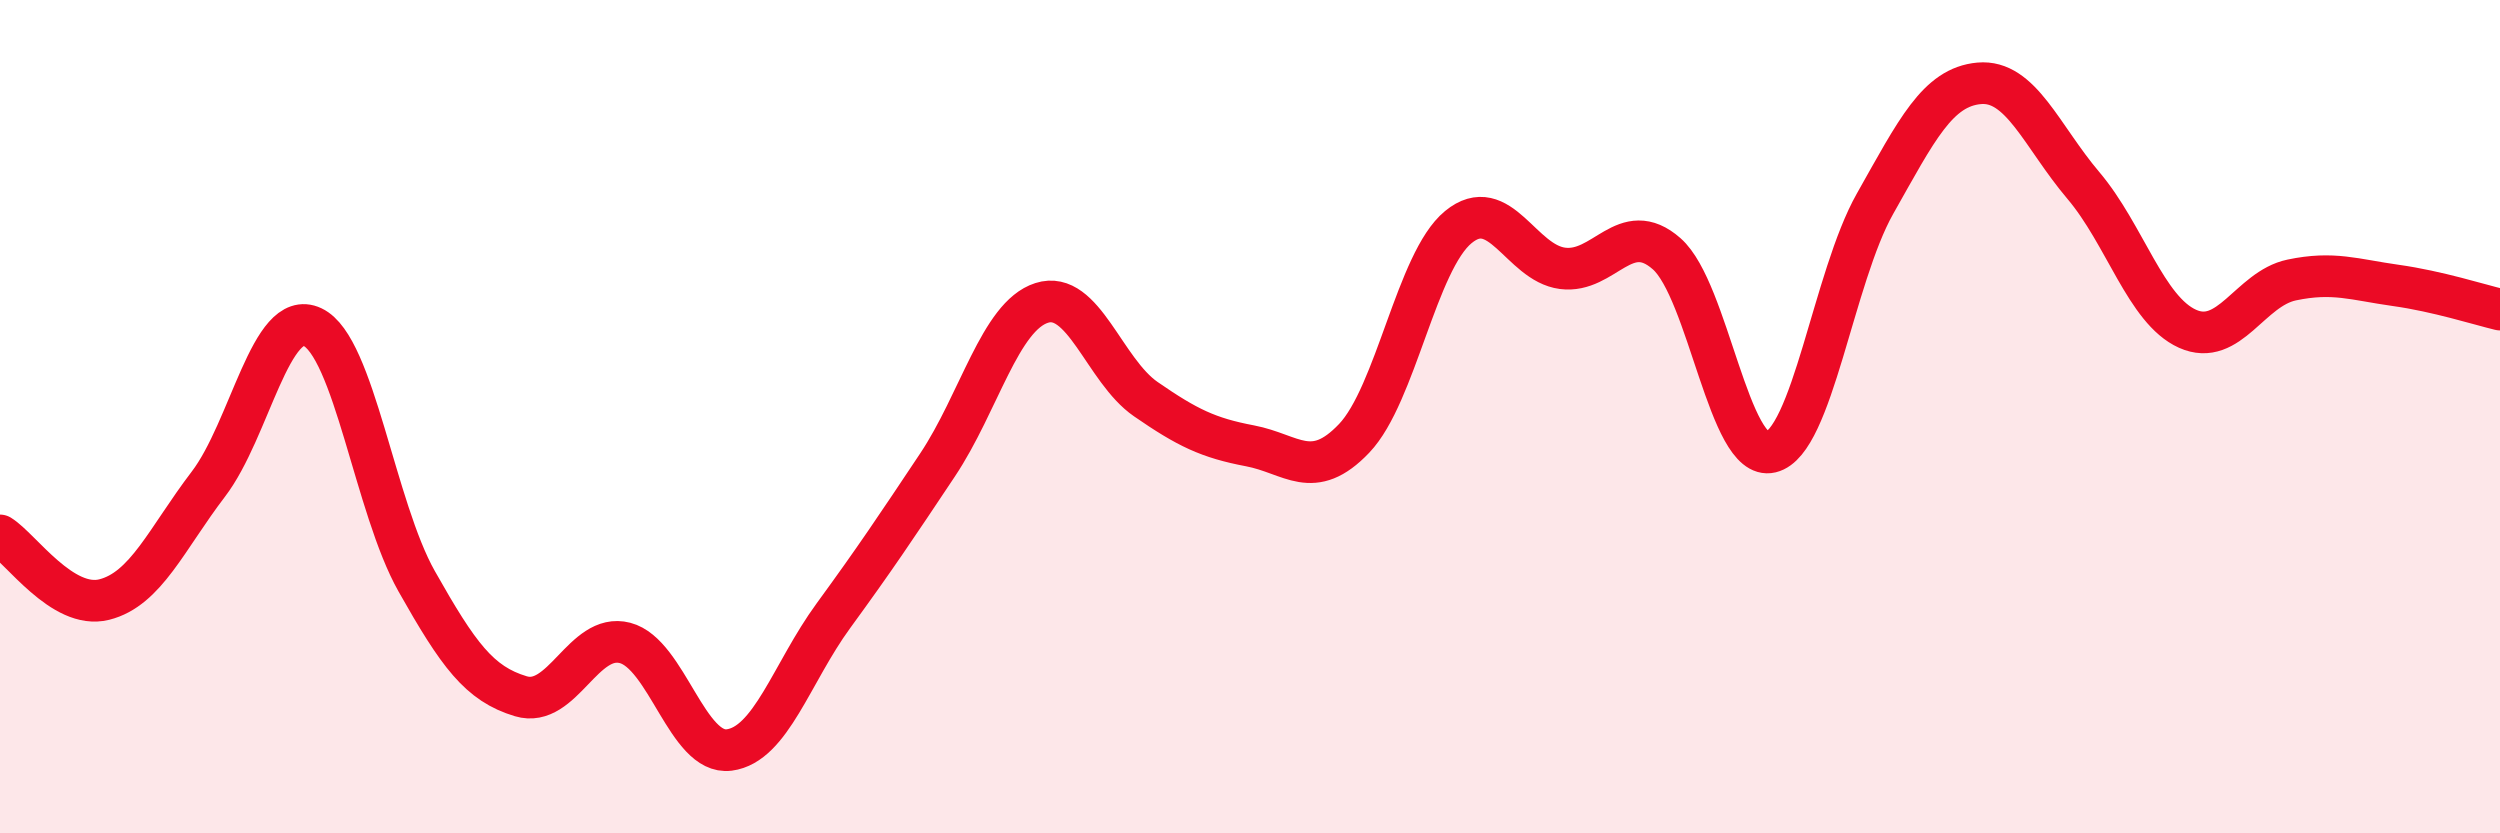
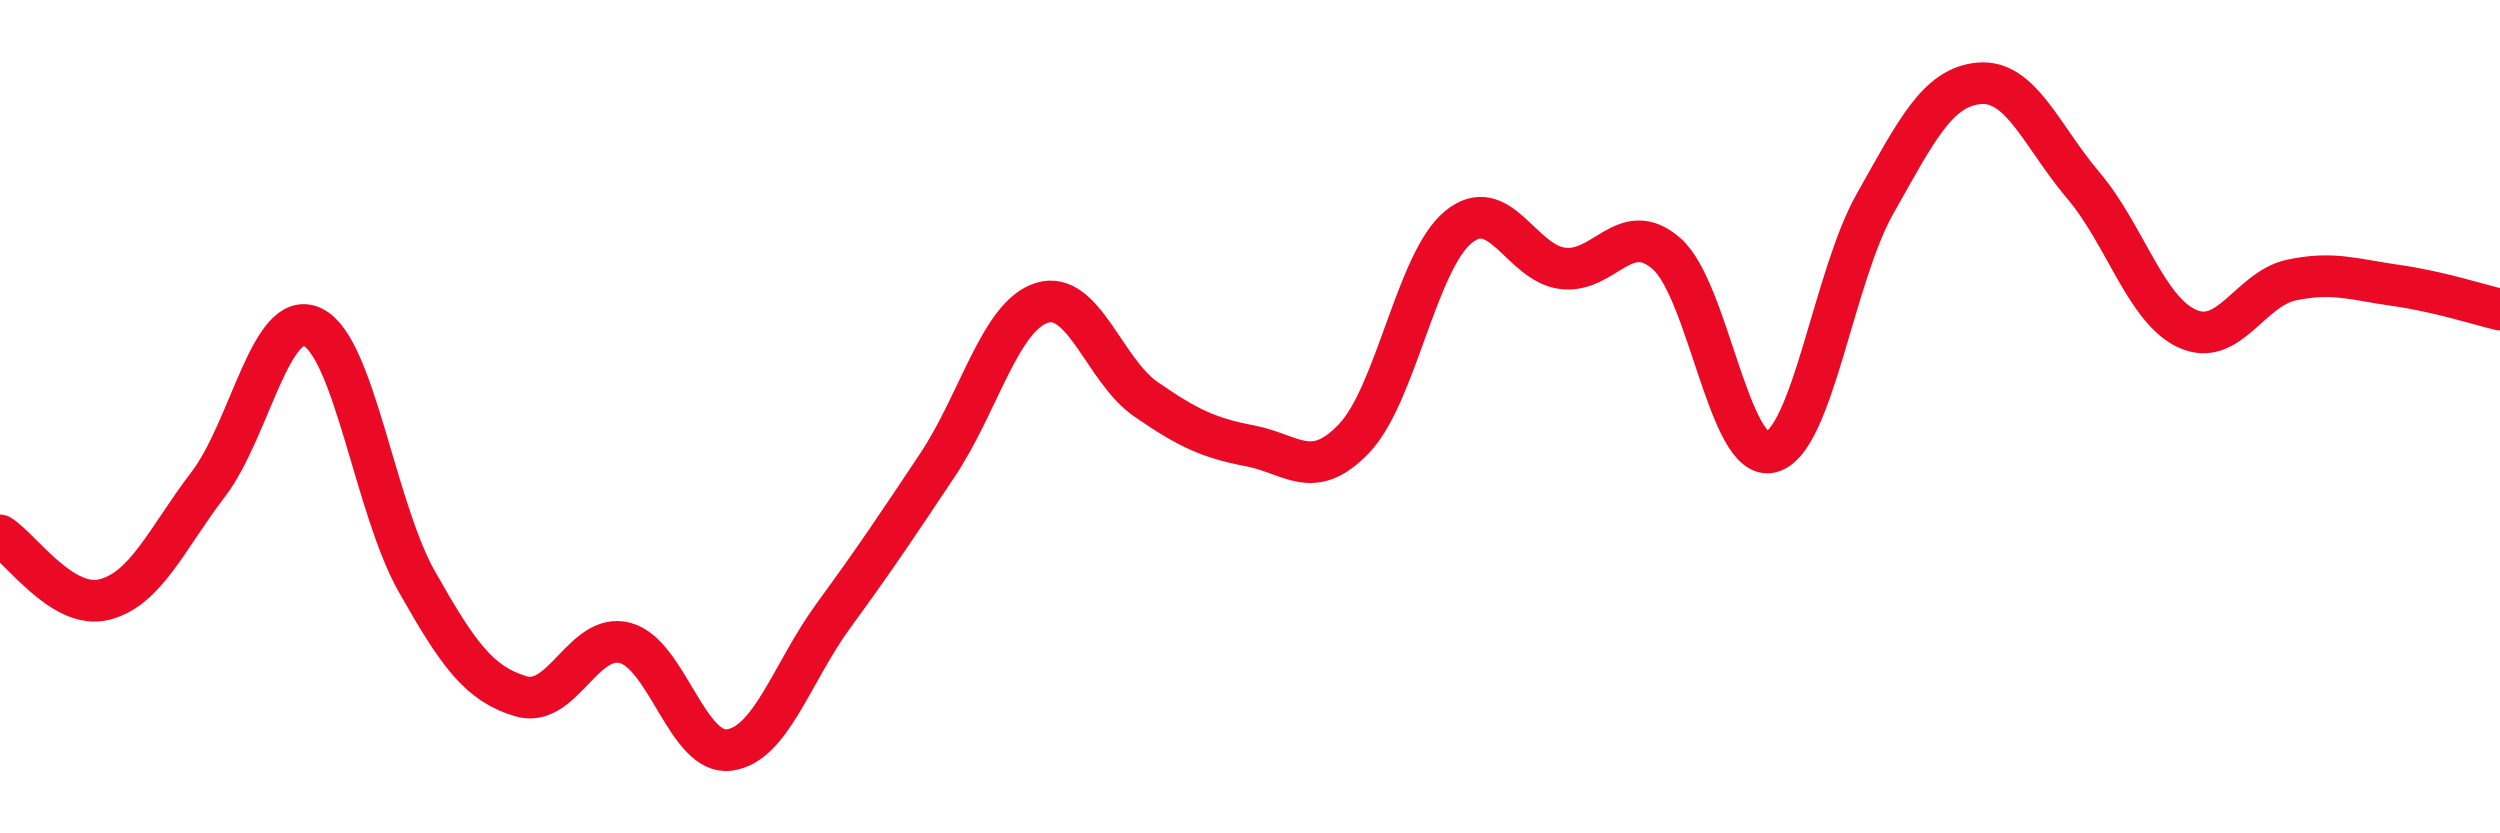
<svg xmlns="http://www.w3.org/2000/svg" width="60" height="20" viewBox="0 0 60 20">
-   <path d="M 0,12.85 C 0.5,13.16 1.5,14.64 2.5,14.39 C 3.5,14.14 4,12.93 5,11.62 C 6,10.31 6.5,7.38 7.5,7.85 C 8.5,8.32 9,12.18 10,13.95 C 11,15.72 11.5,16.41 12.5,16.71 C 13.5,17.01 14,15.17 15,15.43 C 16,15.69 16.5,18.13 17.5,18 C 18.5,17.87 19,16.15 20,14.78 C 21,13.41 21.5,12.66 22.5,11.16 C 23.5,9.66 24,7.59 25,7.27 C 26,6.95 26.5,8.89 27.5,9.58 C 28.5,10.27 29,10.51 30,10.7 C 31,10.89 31.5,11.57 32.5,10.52 C 33.5,9.47 34,6.27 35,5.45 C 36,4.63 36.5,6.31 37.5,6.44 C 38.5,6.57 39,5.21 40,6.09 C 41,6.97 41.5,11.09 42.5,10.85 C 43.5,10.61 44,6.66 45,4.89 C 46,3.12 46.5,2.09 47.5,2 C 48.5,1.91 49,3.27 50,4.45 C 51,5.63 51.5,7.44 52.5,7.89 C 53.5,8.34 54,6.93 55,6.72 C 56,6.51 56.5,6.71 57.5,6.85 C 58.5,6.99 59.5,7.31 60,7.43L60 20L0 20Z" fill="#EB0A25" opacity="0.1" stroke-linecap="round" stroke-linejoin="round" />
  <path d="M 0,12.85 C 0.5,13.16 1.5,14.64 2.5,14.39 C 3.5,14.14 4,12.93 5,11.62 C 6,10.31 6.5,7.38 7.5,7.85 C 8.5,8.32 9,12.18 10,13.95 C 11,15.72 11.5,16.41 12.5,16.71 C 13.5,17.01 14,15.17 15,15.43 C 16,15.69 16.5,18.13 17.5,18 C 18.5,17.87 19,16.15 20,14.78 C 21,13.41 21.5,12.66 22.5,11.16 C 23.5,9.66 24,7.59 25,7.27 C 26,6.95 26.5,8.89 27.5,9.58 C 28.5,10.27 29,10.51 30,10.7 C 31,10.89 31.5,11.57 32.5,10.52 C 33.5,9.47 34,6.27 35,5.45 C 36,4.63 36.5,6.31 37.5,6.44 C 38.5,6.57 39,5.21 40,6.09 C 41,6.97 41.5,11.09 42.5,10.85 C 43.5,10.61 44,6.66 45,4.89 C 46,3.12 46.5,2.09 47.5,2 C 48.5,1.91 49,3.27 50,4.45 C 51,5.63 51.5,7.44 52.5,7.89 C 53.5,8.34 54,6.93 55,6.72 C 56,6.51 56.5,6.71 57.5,6.85 C 58.5,6.99 59.5,7.31 60,7.43" stroke="#EB0A25" stroke-width="1" fill="none" stroke-linecap="round" stroke-linejoin="round" />
</svg>